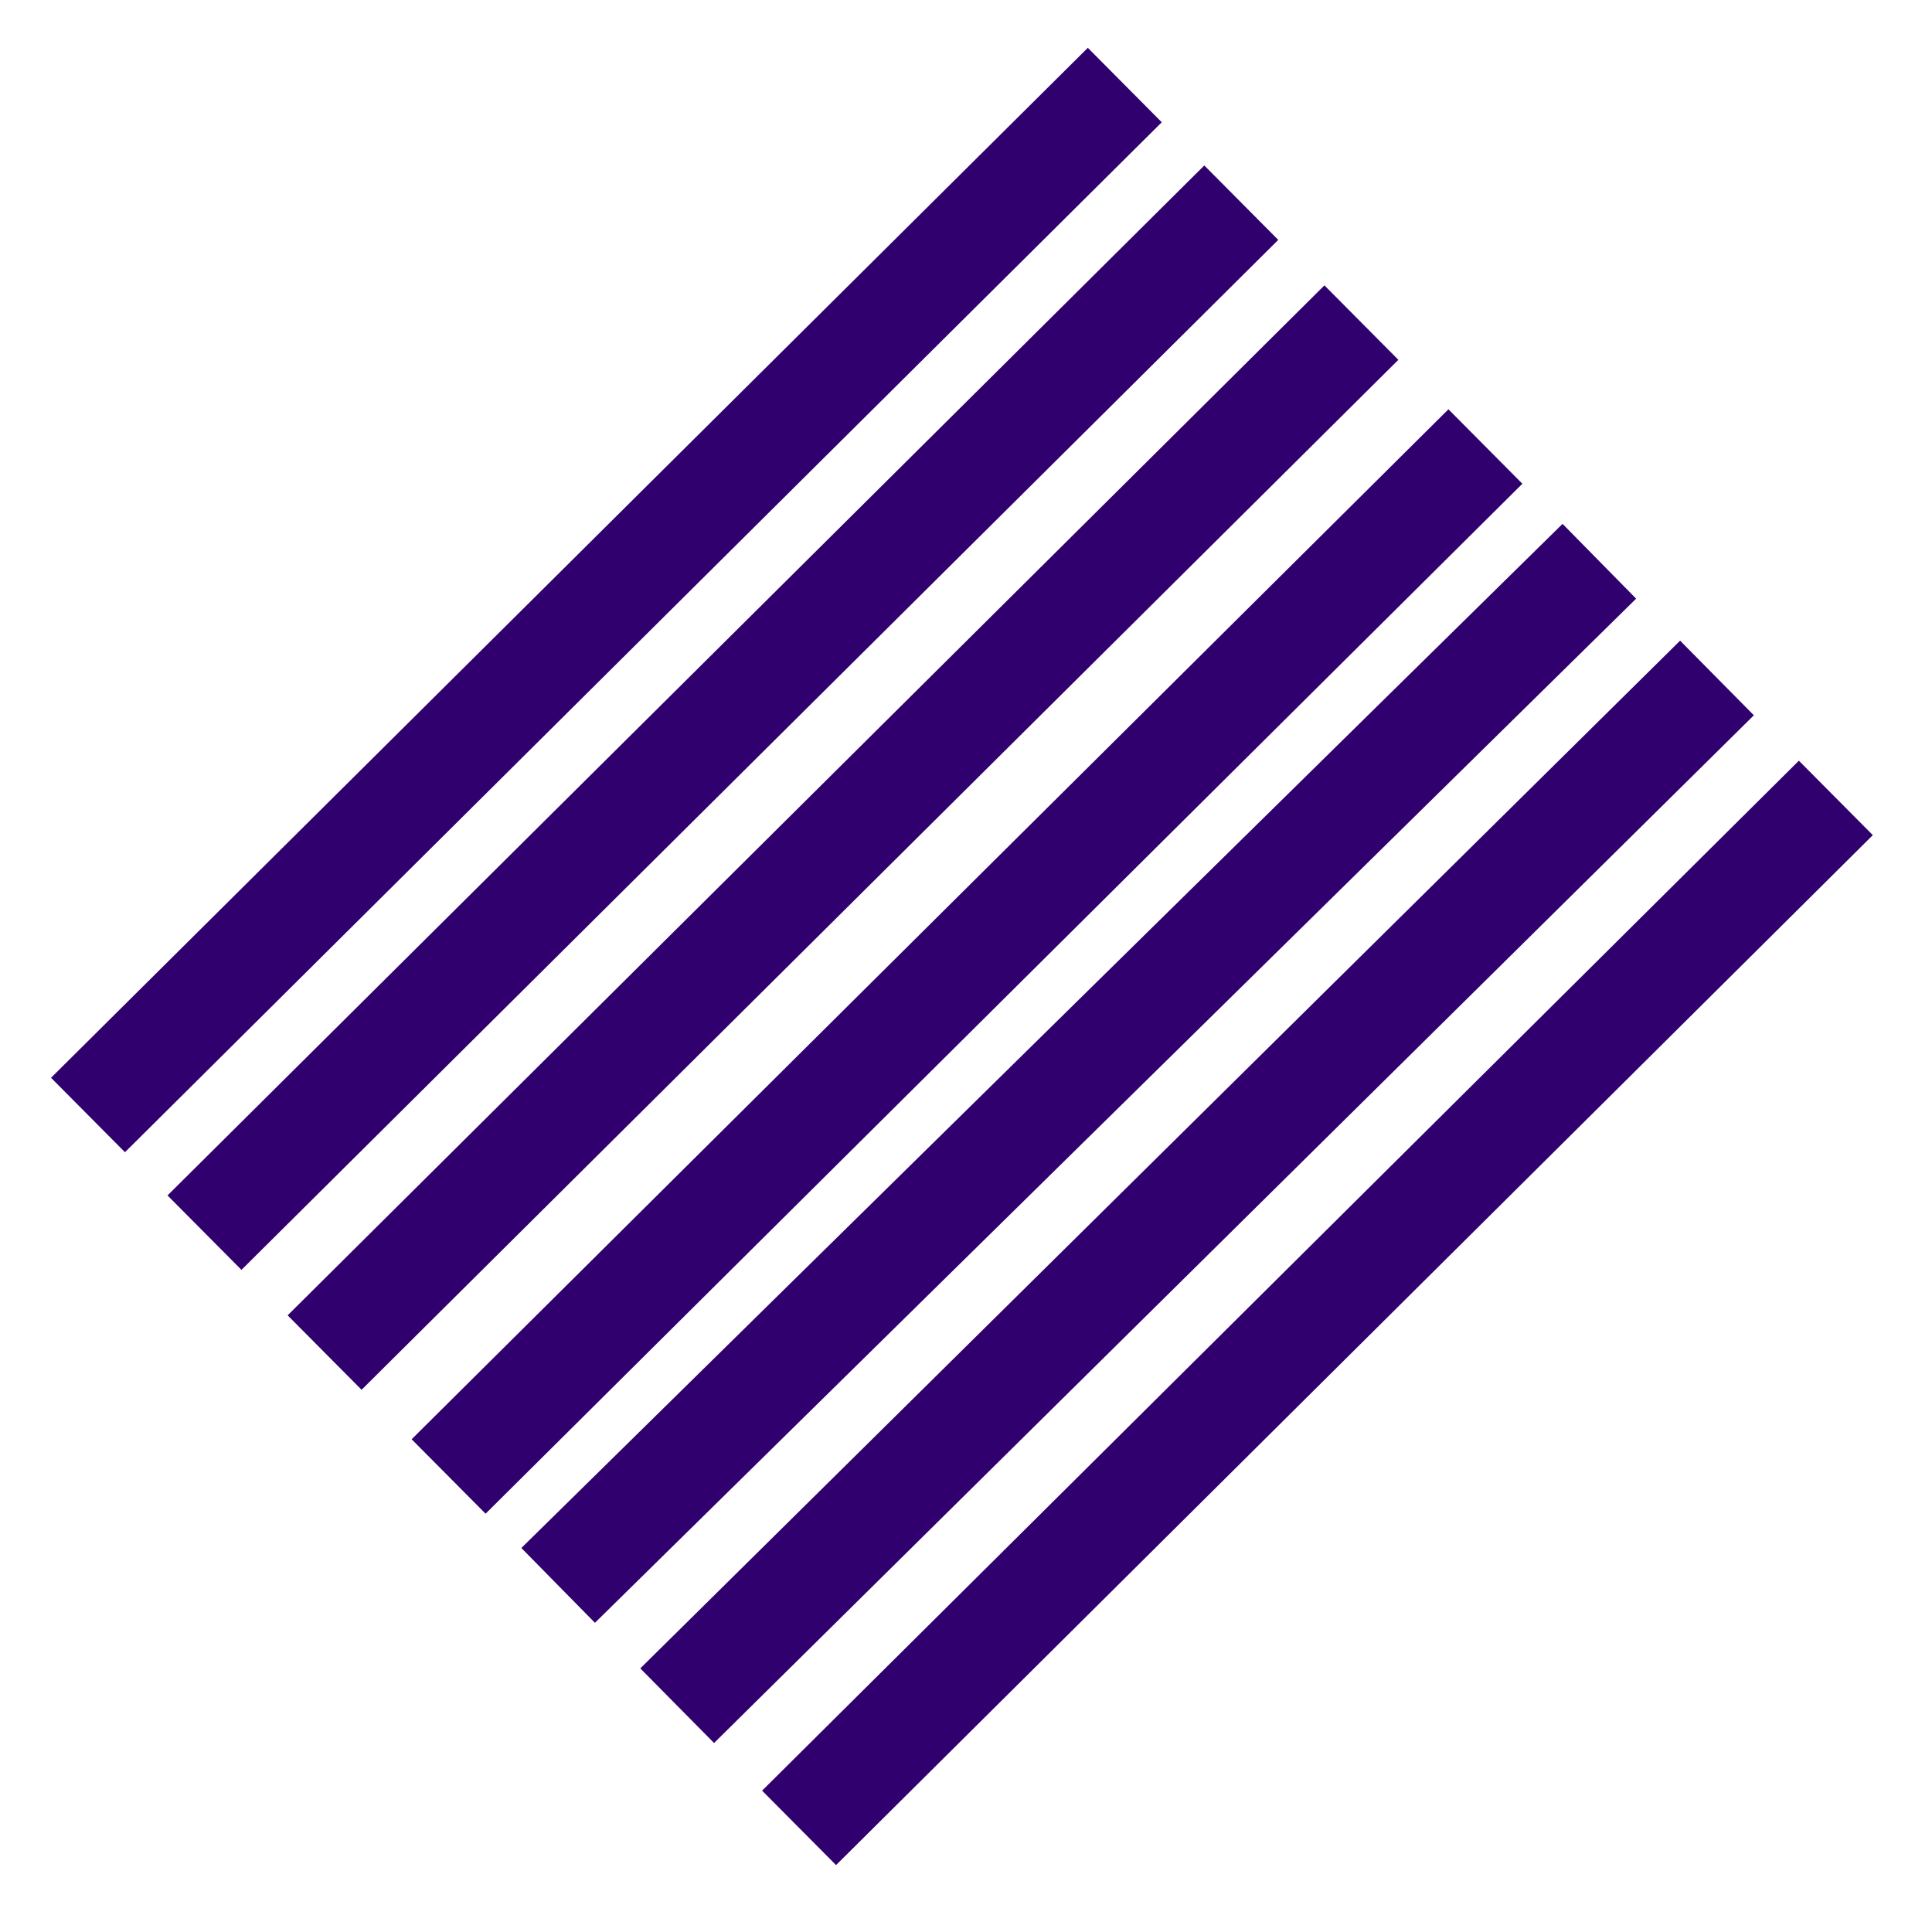
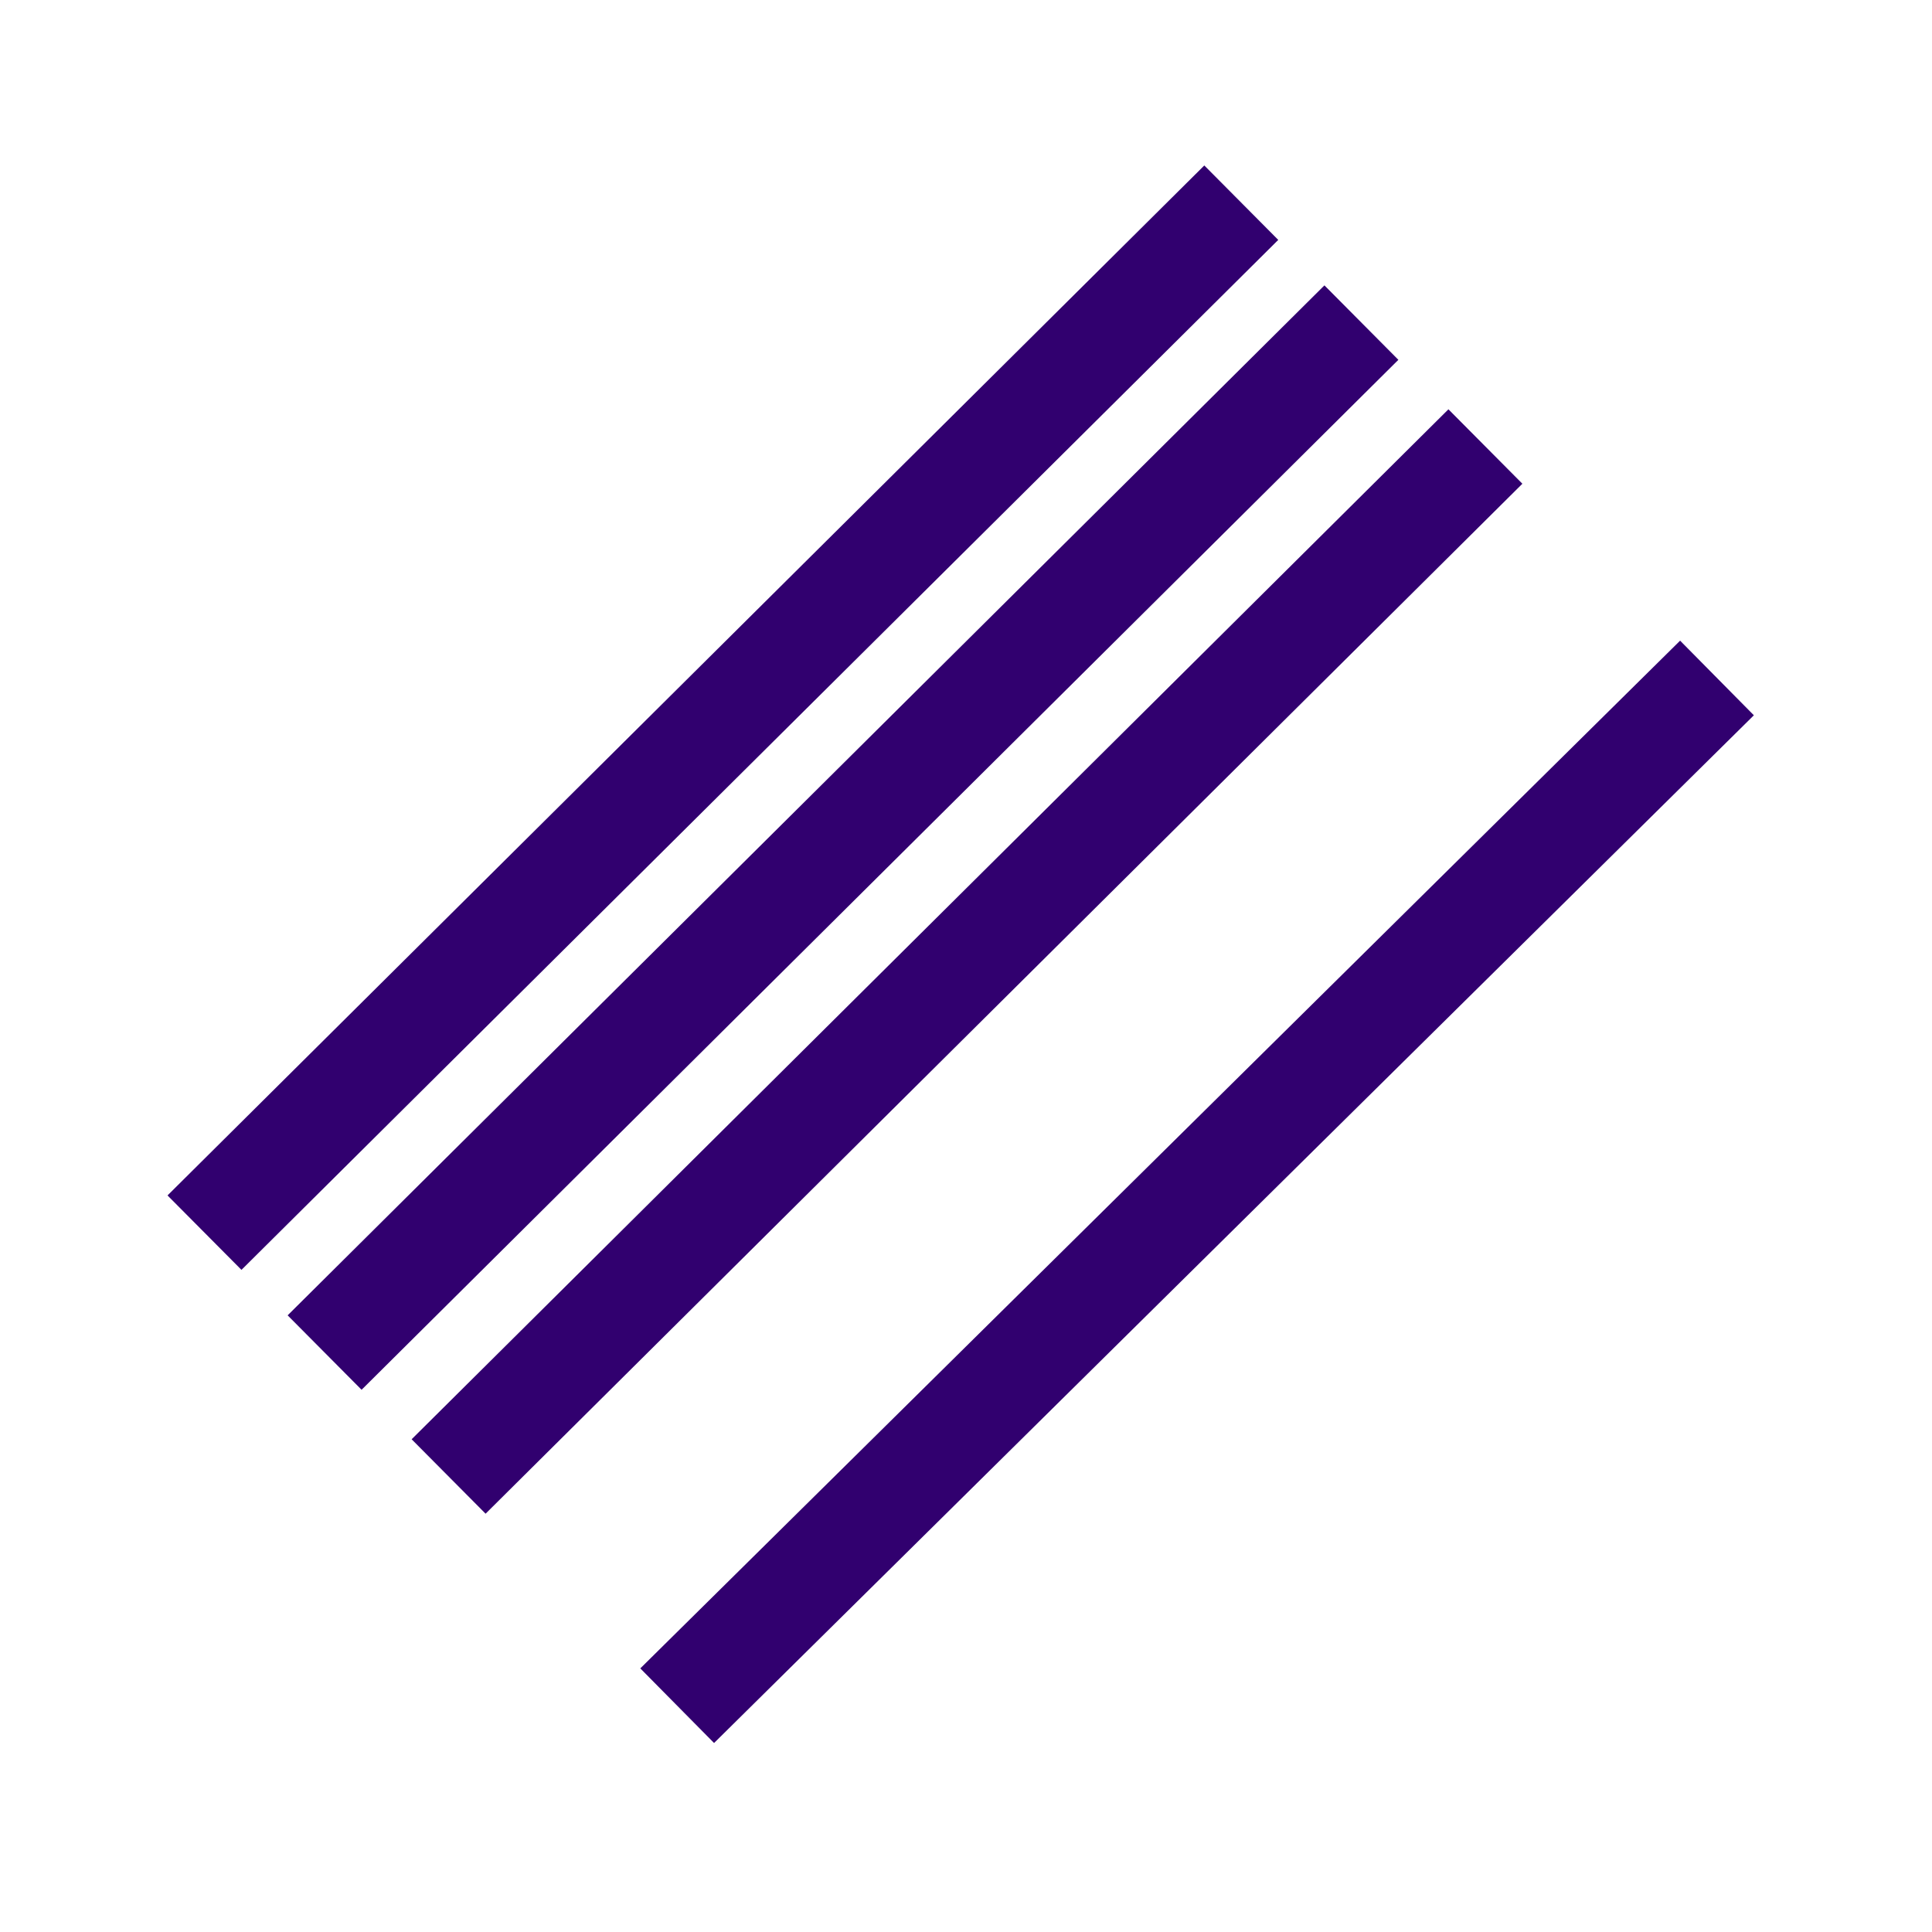
<svg xmlns="http://www.w3.org/2000/svg" id="Layer_1" viewBox="0 0 1200 1200">
  <defs>
    <style>.cls-1{fill:none;stroke:#31006f;stroke-width:65.17px;}</style>
  </defs>
-   <line class="cls-1" x1="346.68" y1="984.72" x2="993.38" y2="348.61" />
  <line class="cls-1" x1="420.61" y1="1059.44" x2="1066.45" y2="421.1" />
  <line class="cls-1" x1="127.01" y1="765.62" x2="770.98" y2="125.89" />
-   <line class="cls-1" x1="496.32" y1="1135.32" x2="1140.28" y2="495.6" />
  <line class="cls-1" x1="201.62" y1="840.1" x2="845.59" y2="200.37" />
  <line class="cls-1" x1="278.64" y1="917.07" x2="922.61" y2="277.34" />
-   <line class="cls-1" x1="54.66" y1="692.55" x2="698.63" y2="52.82" />
</svg>